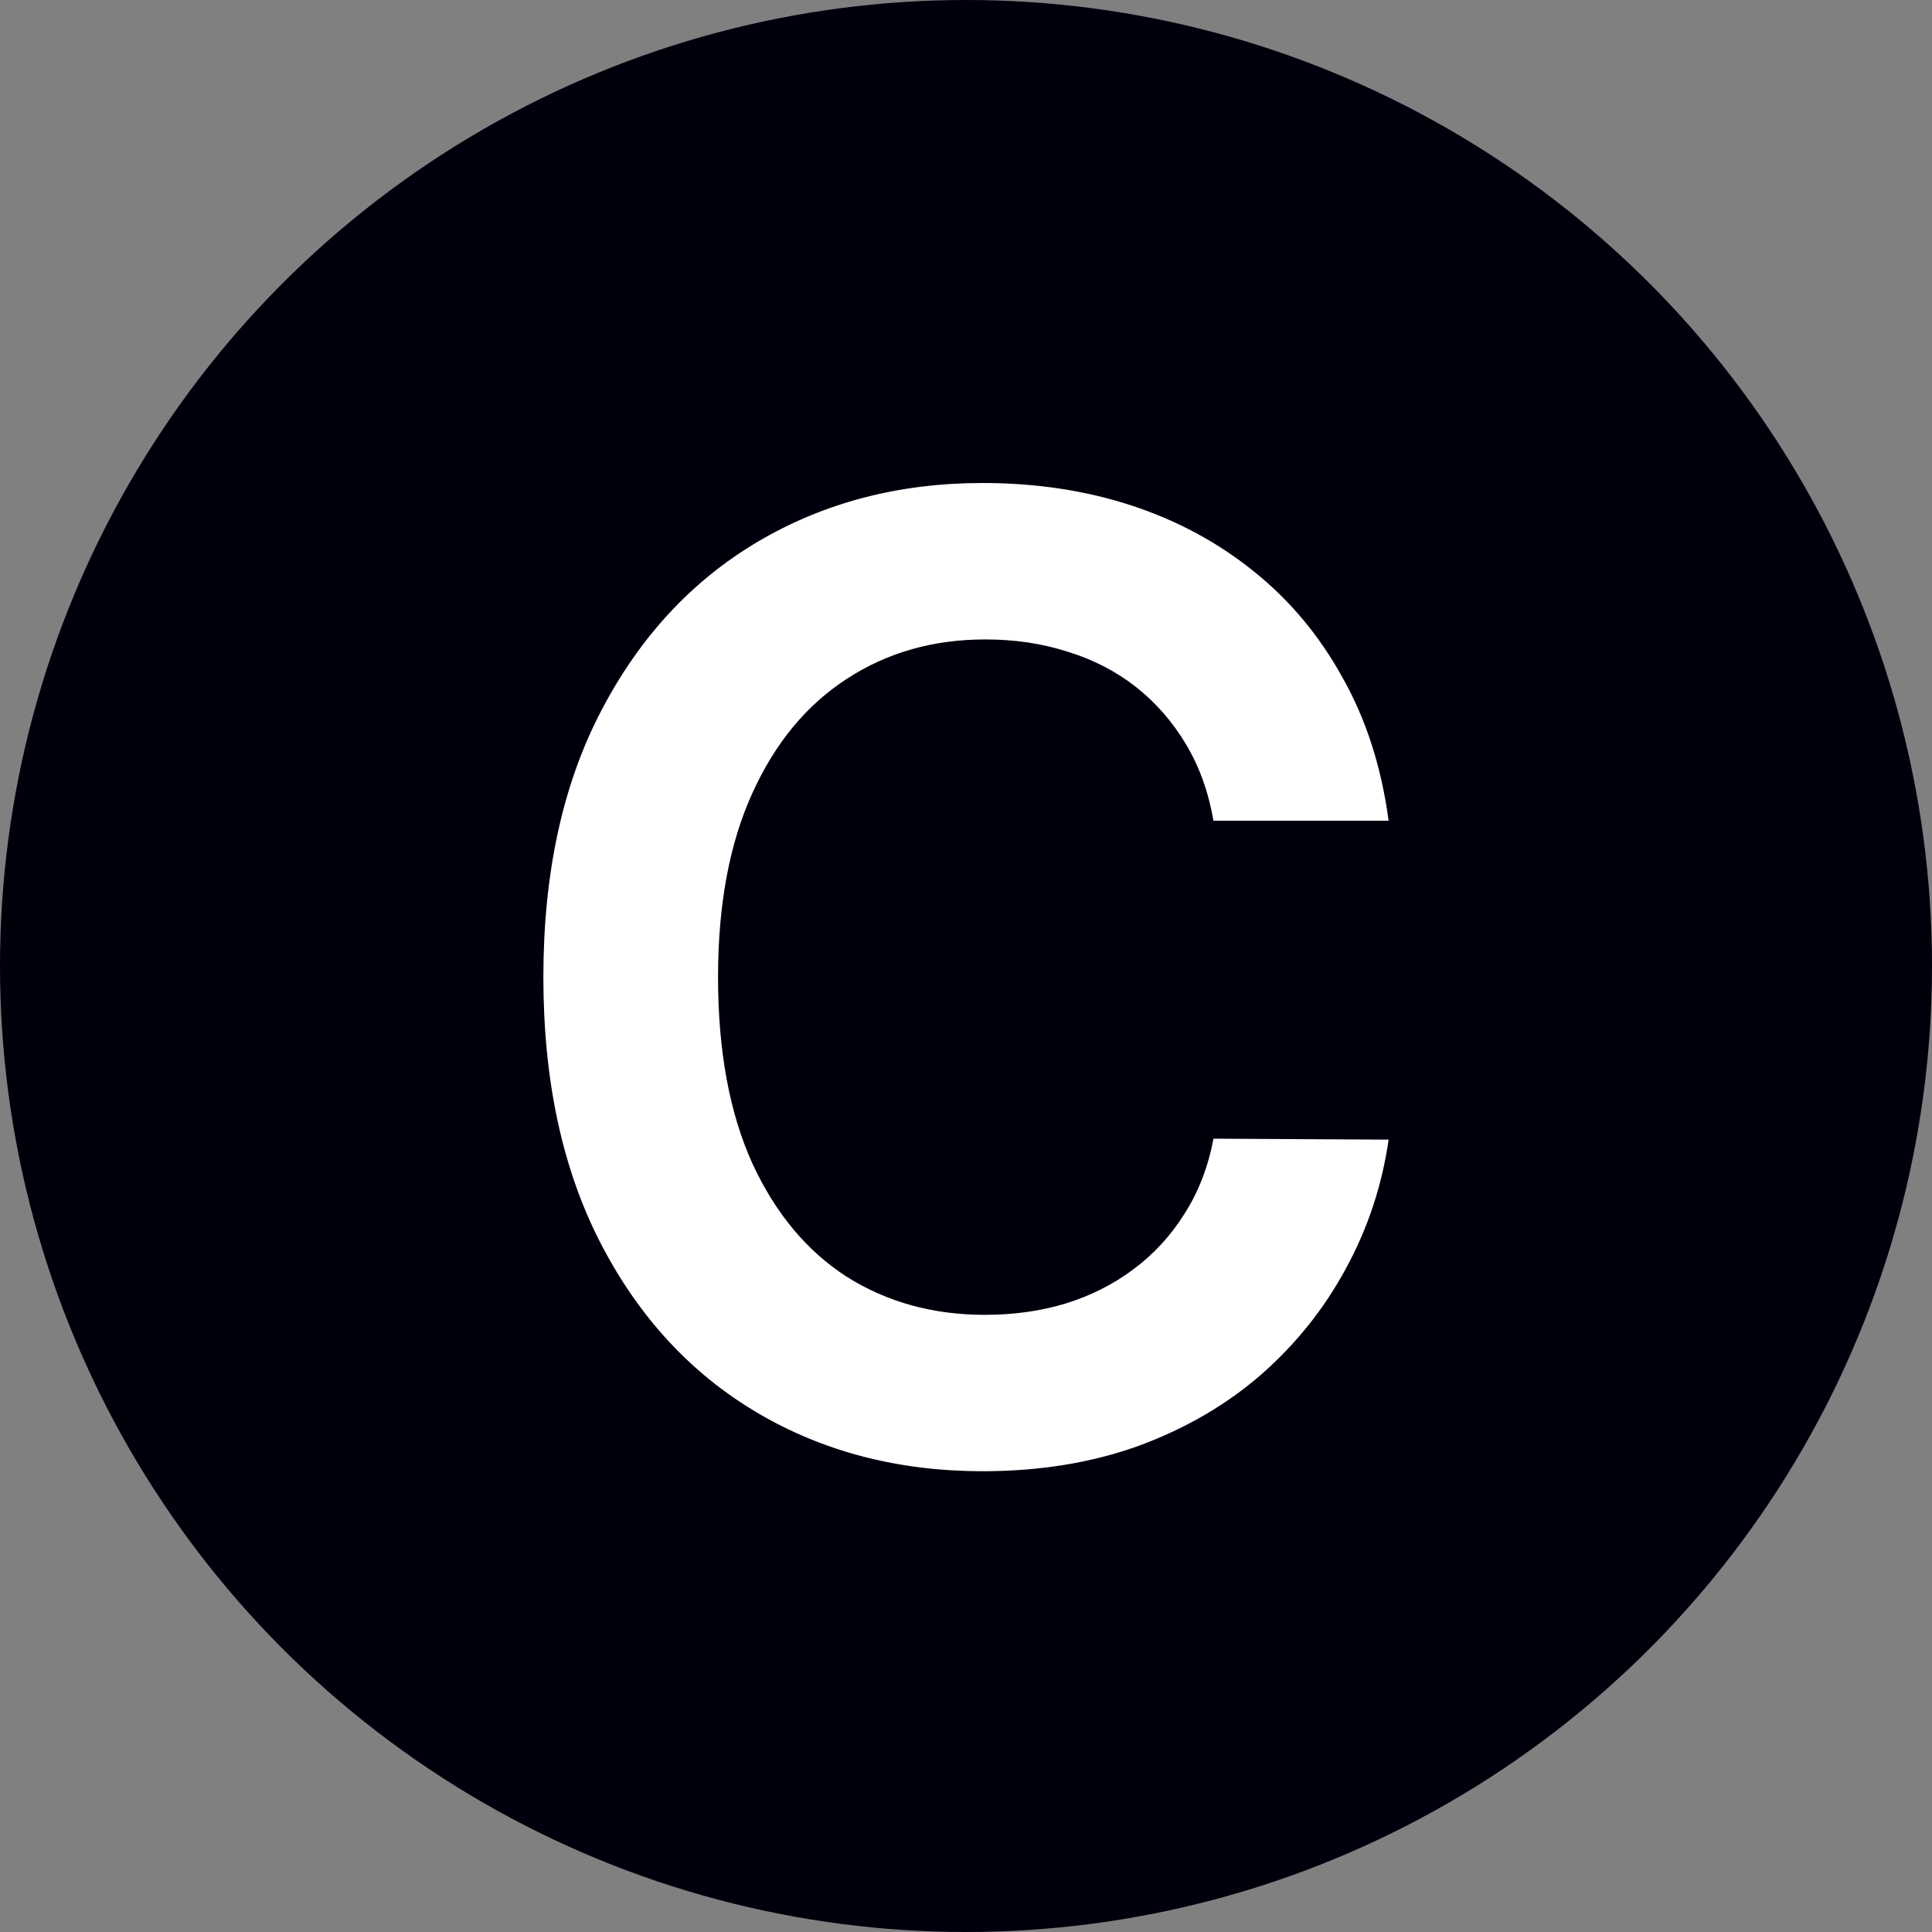
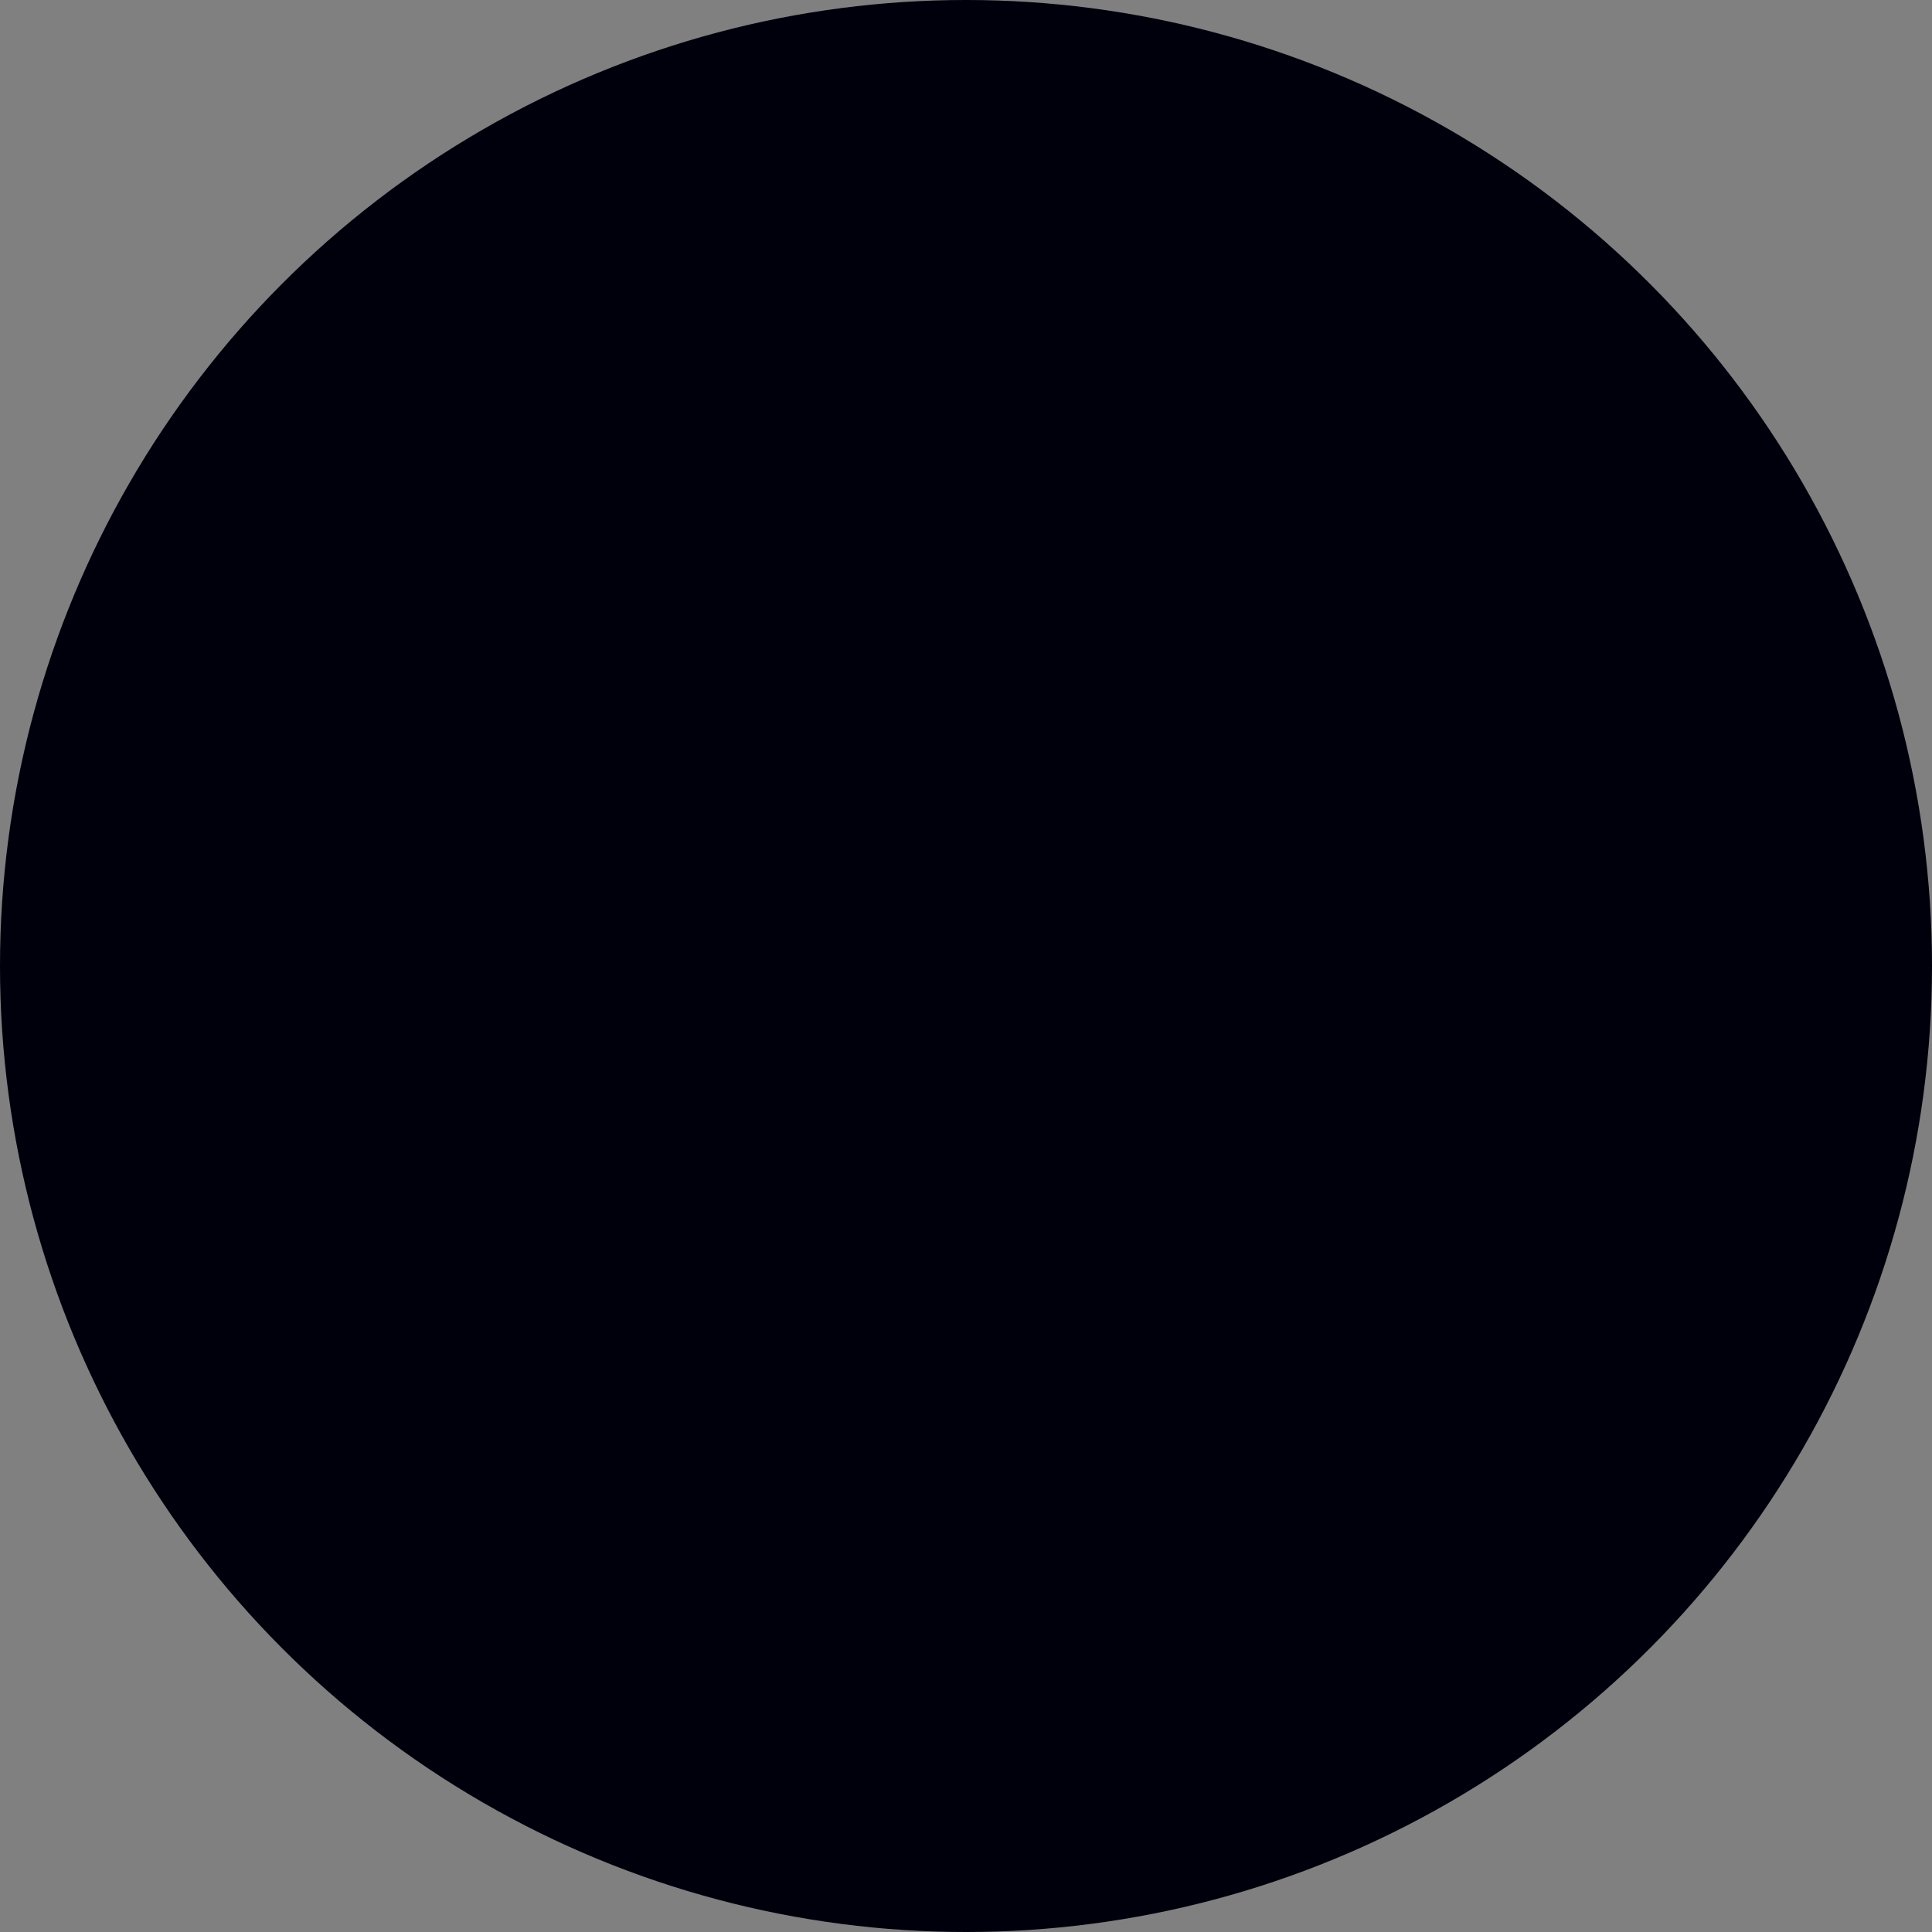
<svg xmlns="http://www.w3.org/2000/svg" width="32" height="32" viewBox="0 0 32 32" fill="none">
  <rect x="0" y="0" width="32" height="32" fill="#808080" stroke="none" />
  <circle cx="16" cy="16" r="16" fill="#00000D" />
-   <path fill-rule="evenodd" clip-rule="evenodd" d="M20.099 13.594H23C22.881 12.707 22.628 11.918 22.24 11.229C21.857 10.534 21.369 9.947 20.774 9.47C20.179 8.988 19.502 8.622 18.742 8.373C17.982 8.124 17.16 8 16.275 8C14.89 8 13.649 8.324 12.552 8.972C11.456 9.621 10.59 10.557 9.954 11.781C9.318 13 9 14.467 9 16.184C9 17.896 9.315 19.363 9.946 20.587C10.577 21.811 11.441 22.747 12.537 23.396C13.633 24.044 14.879 24.368 16.275 24.368C17.222 24.368 18.082 24.228 18.858 23.948C19.634 23.663 20.311 23.269 20.89 22.766C21.469 22.257 21.937 21.671 22.294 21.007C22.656 20.344 22.891 19.633 23 18.876L20.099 18.86C20.011 19.327 19.851 19.742 19.618 20.105C19.391 20.468 19.109 20.774 18.773 21.023C18.442 21.272 18.067 21.461 17.648 21.591C17.235 21.715 16.79 21.778 16.314 21.778C15.456 21.778 14.693 21.568 14.026 21.148C13.364 20.722 12.842 20.095 12.459 19.265C12.082 18.43 11.893 17.403 11.893 16.184C11.893 14.986 12.082 13.972 12.459 13.142C12.837 12.307 13.359 11.675 14.026 11.244C14.693 10.808 15.458 10.591 16.322 10.591C16.808 10.591 17.26 10.658 17.679 10.793C18.103 10.922 18.481 11.117 18.812 11.376C19.143 11.636 19.419 11.952 19.642 12.325C19.864 12.694 20.016 13.116 20.099 13.594Z" fill="white" />
</svg>